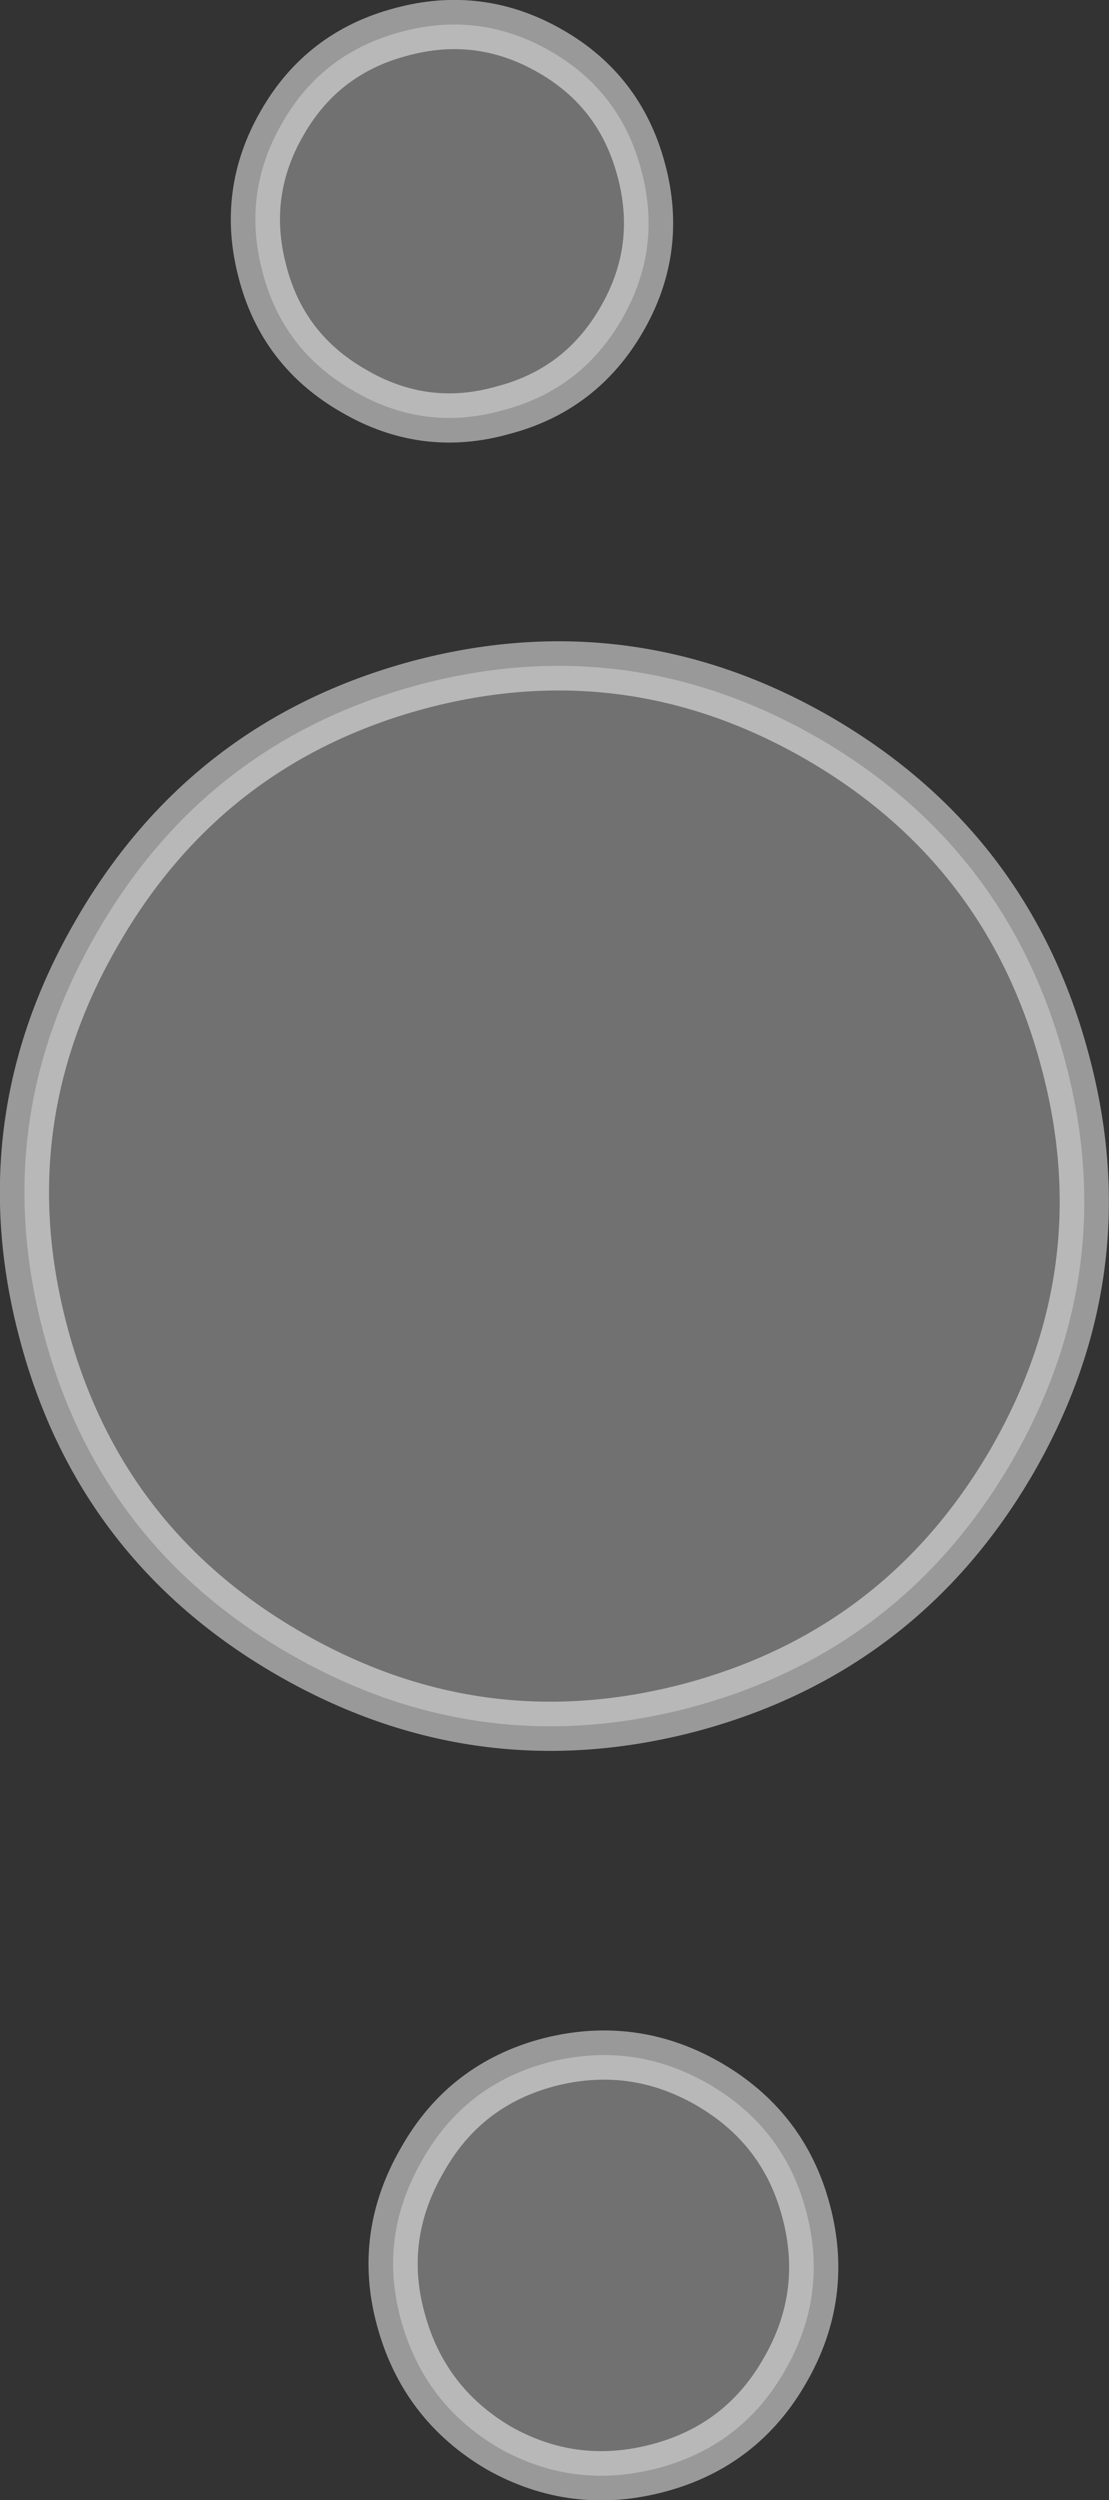
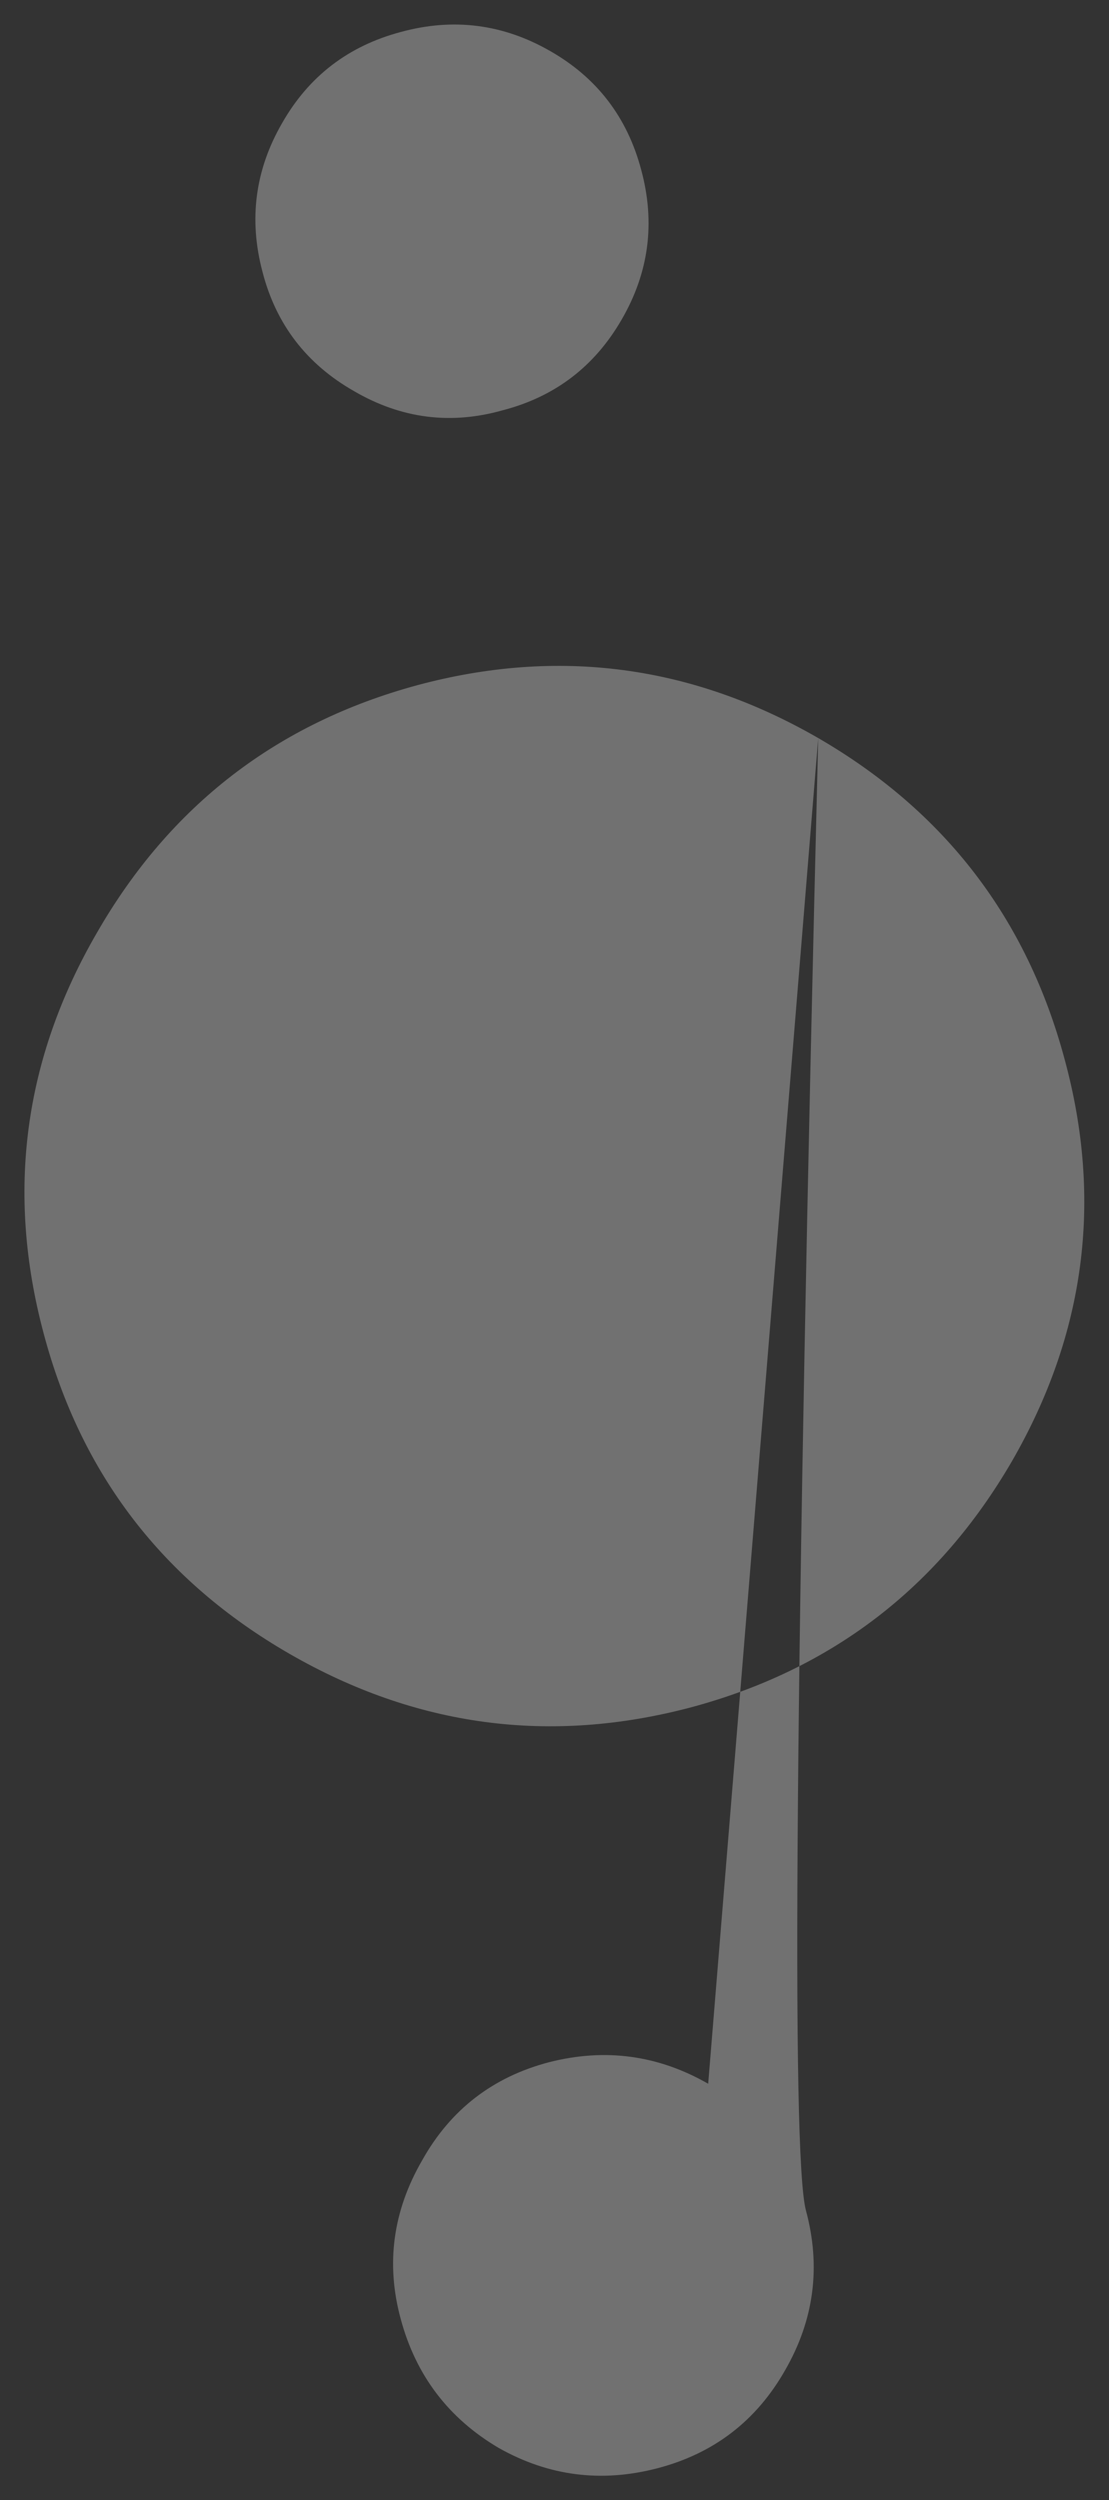
<svg xmlns="http://www.w3.org/2000/svg" height="203.25px" width="90.2px">
  <rect width="100%" height="100%" fill="#333333" stroke="none" />
  <g transform="matrix(1.0, 0.0, 0.0, 1.0, -28.05, 70.8)">
-     <path d="M51.0 -60.8 Q54.25 -66.5 60.65 -68.2 67.05 -69.95 72.8 -66.65 78.5 -63.4 80.2 -57.0 81.95 -50.55 78.6 -44.8 75.3 -39.1 68.95 -37.45 62.6 -35.65 56.85 -39.0 51.05 -42.3 49.4 -48.7 47.7 -55.1 51.0 -60.8 M94.6 -10.8 Q110.05 -1.85 114.65 15.35 119.3 32.5 110.35 48.0 101.4 63.4 84.25 68.0 67.05 72.55 51.6 63.65 36.15 54.75 31.6 37.6 27.0 20.4 35.95 5.0 44.85 -10.45 62.0 -15.1 79.15 -19.7 94.6 -10.8 M85.65 98.6 Q91.8 102.15 93.6 108.9 95.45 115.75 91.9 121.9 88.4 128.05 81.55 129.85 74.7 131.65 68.6 128.2 62.5 124.6 60.65 117.75 58.8 111.0 62.4 104.8 65.85 98.65 72.7 96.85 79.55 95.1 85.65 98.6" fill="#ffffff" fill-opacity="0.302" fill-rule="evenodd" stroke="none" />
-     <path d="M51.0 -60.8 Q54.25 -66.5 60.65 -68.2 67.05 -69.95 72.8 -66.65 78.5 -63.4 80.2 -57.0 81.95 -50.55 78.6 -44.8 75.3 -39.1 68.95 -37.45 62.6 -35.65 56.85 -39.0 51.05 -42.3 49.4 -48.7 47.7 -55.1 51.0 -60.8 M94.6 -10.8 Q110.05 -1.85 114.65 15.35 119.3 32.5 110.35 48.0 101.4 63.4 84.25 68.0 67.05 72.55 51.6 63.65 36.15 54.75 31.6 37.6 27.0 20.4 35.95 5.0 44.85 -10.45 62.0 -15.1 79.15 -19.7 94.6 -10.8 M85.65 98.6 Q91.8 102.15 93.6 108.9 95.45 115.75 91.9 121.9 88.4 128.05 81.55 129.85 74.7 131.65 68.6 128.2 62.5 124.6 60.65 117.75 58.8 111.0 62.4 104.8 65.85 98.65 72.7 96.85 79.55 95.1 85.65 98.6" fill="none" stroke="#ffffff" stroke-linecap="round" stroke-linejoin="round" stroke-opacity="0.502" stroke-width="4.0" />
+     <path d="M51.0 -60.8 Q54.25 -66.5 60.65 -68.2 67.05 -69.95 72.8 -66.65 78.5 -63.4 80.2 -57.0 81.95 -50.55 78.6 -44.8 75.3 -39.1 68.95 -37.45 62.6 -35.65 56.85 -39.0 51.05 -42.3 49.4 -48.7 47.7 -55.1 51.0 -60.8 M94.6 -10.8 Q110.05 -1.85 114.65 15.35 119.3 32.5 110.35 48.0 101.4 63.4 84.25 68.0 67.05 72.55 51.6 63.65 36.15 54.75 31.6 37.6 27.0 20.4 35.95 5.0 44.85 -10.45 62.0 -15.1 79.15 -19.7 94.6 -10.8 Q91.8 102.15 93.6 108.9 95.45 115.75 91.9 121.9 88.4 128.05 81.55 129.85 74.7 131.65 68.6 128.2 62.5 124.6 60.65 117.75 58.8 111.0 62.4 104.8 65.85 98.65 72.7 96.85 79.55 95.1 85.65 98.6" fill="#ffffff" fill-opacity="0.302" fill-rule="evenodd" stroke="none" />
  </g>
</svg>